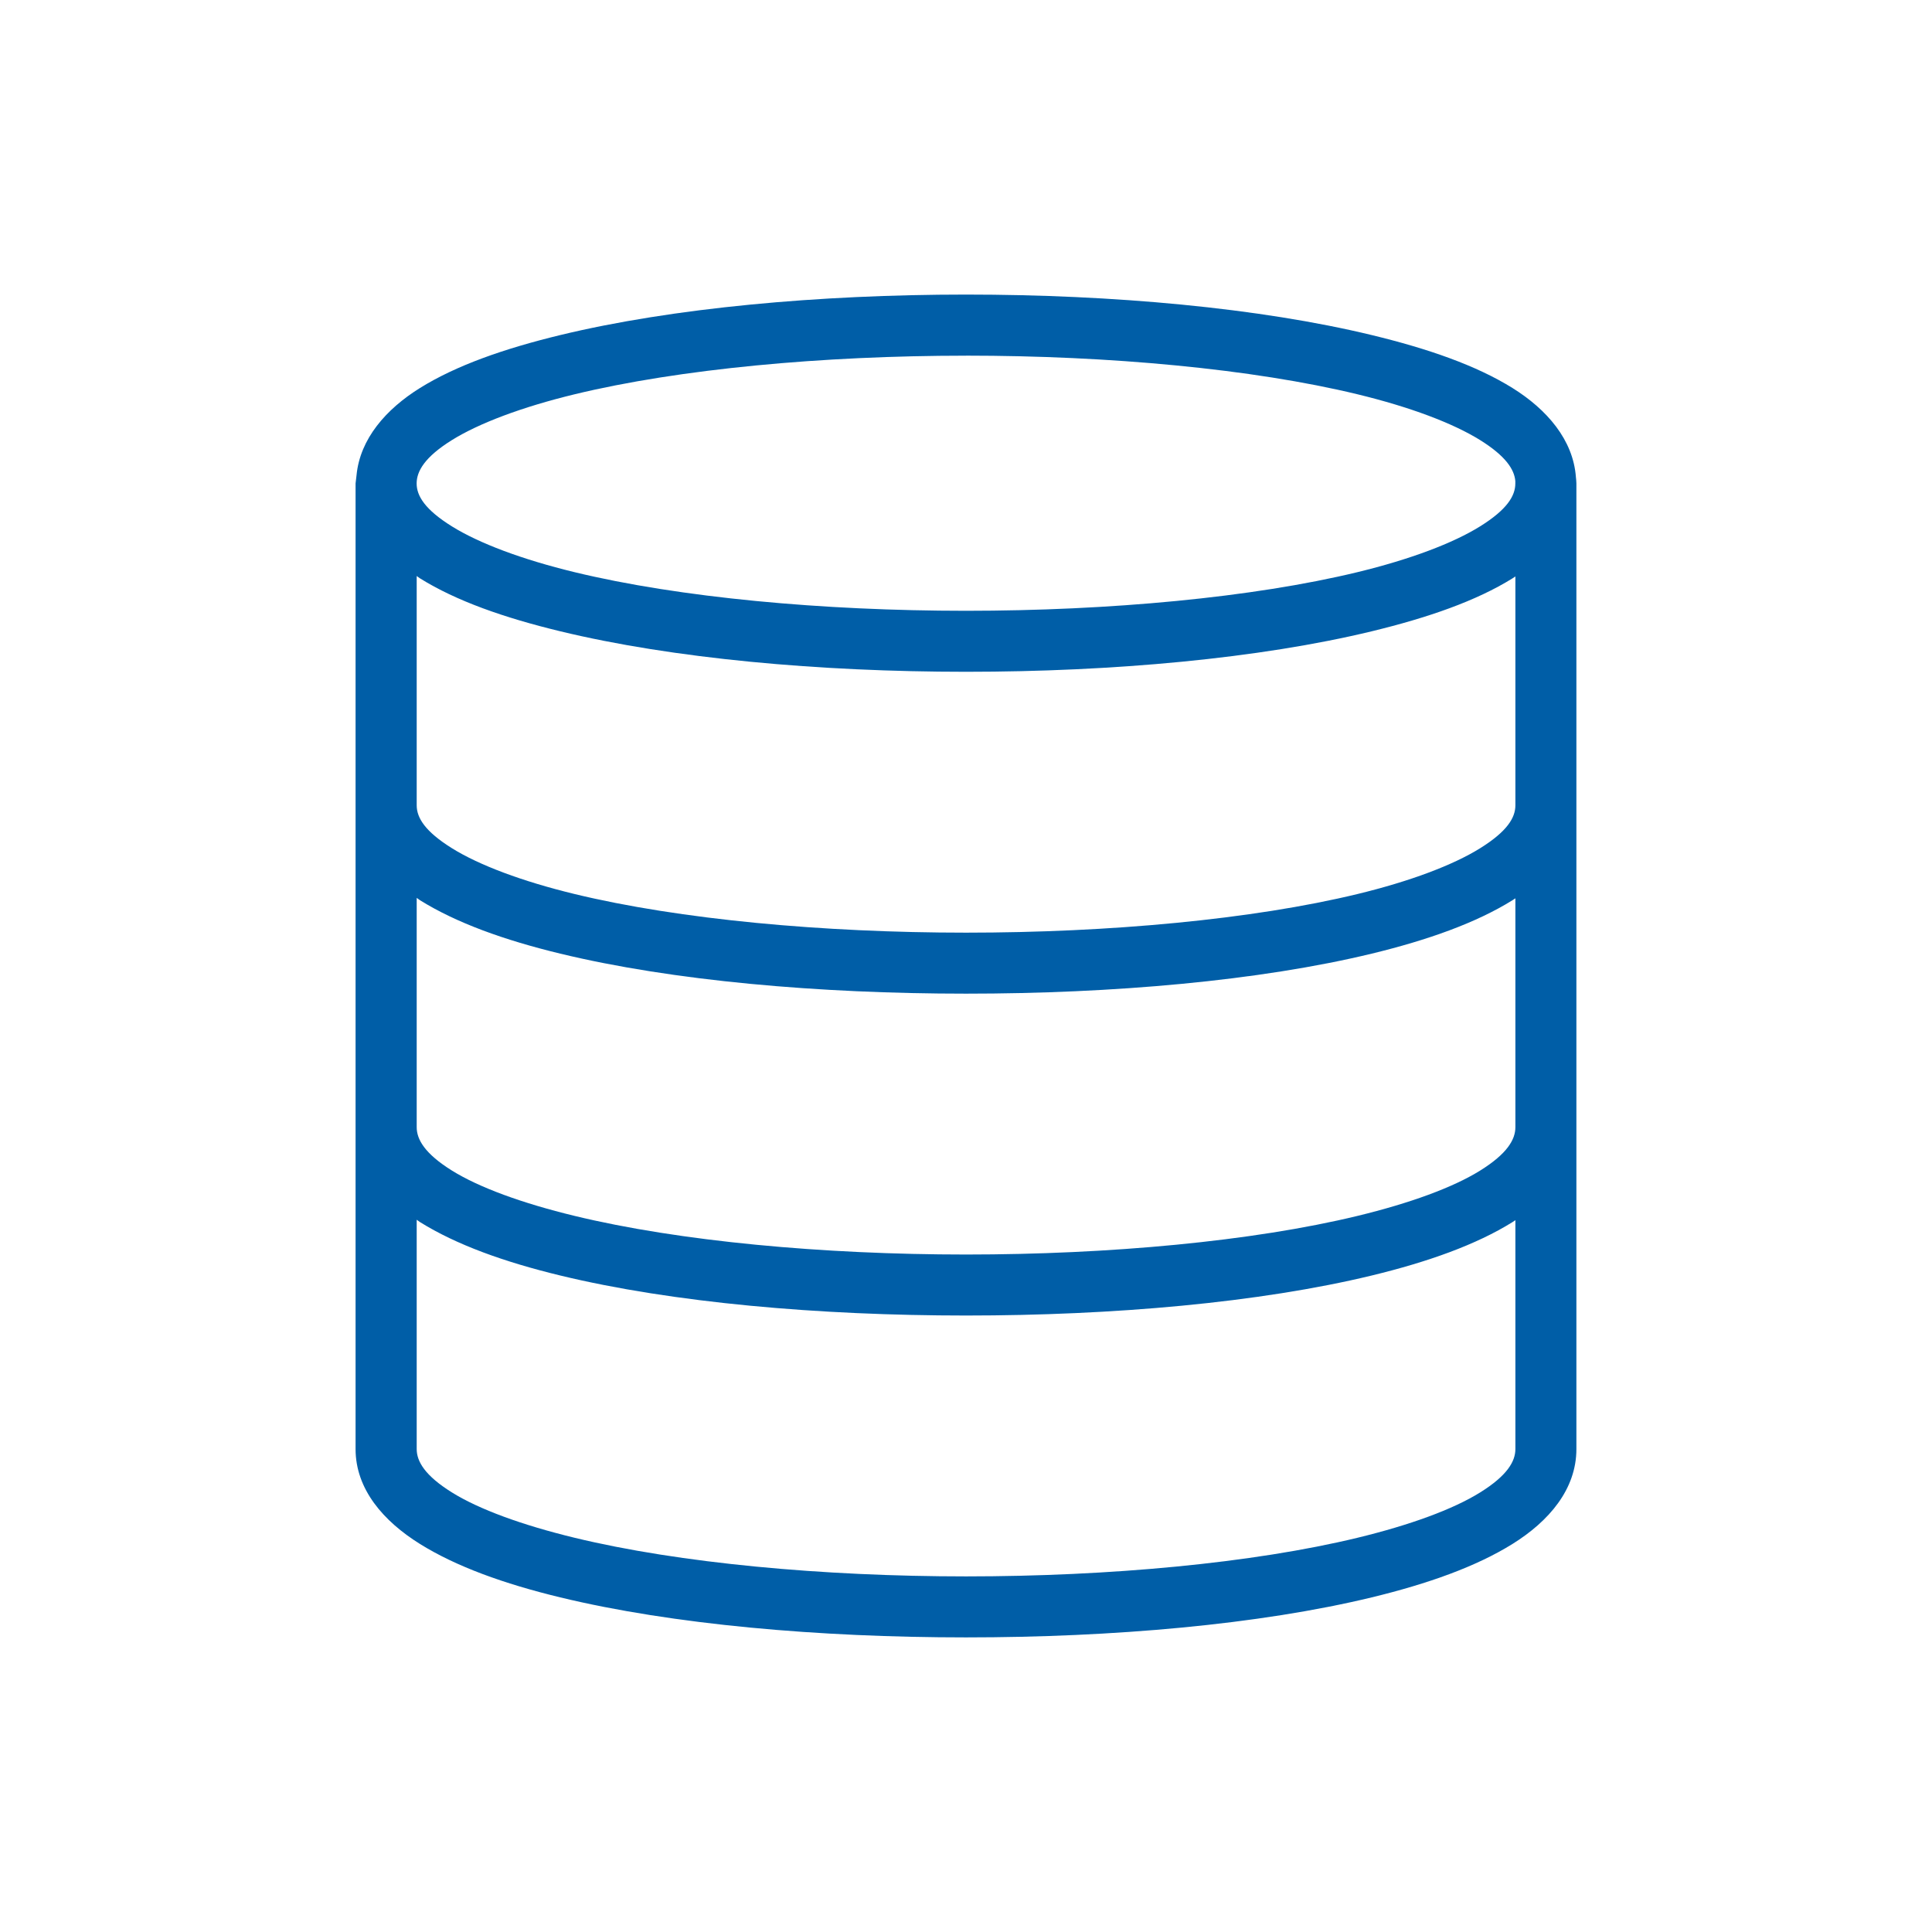
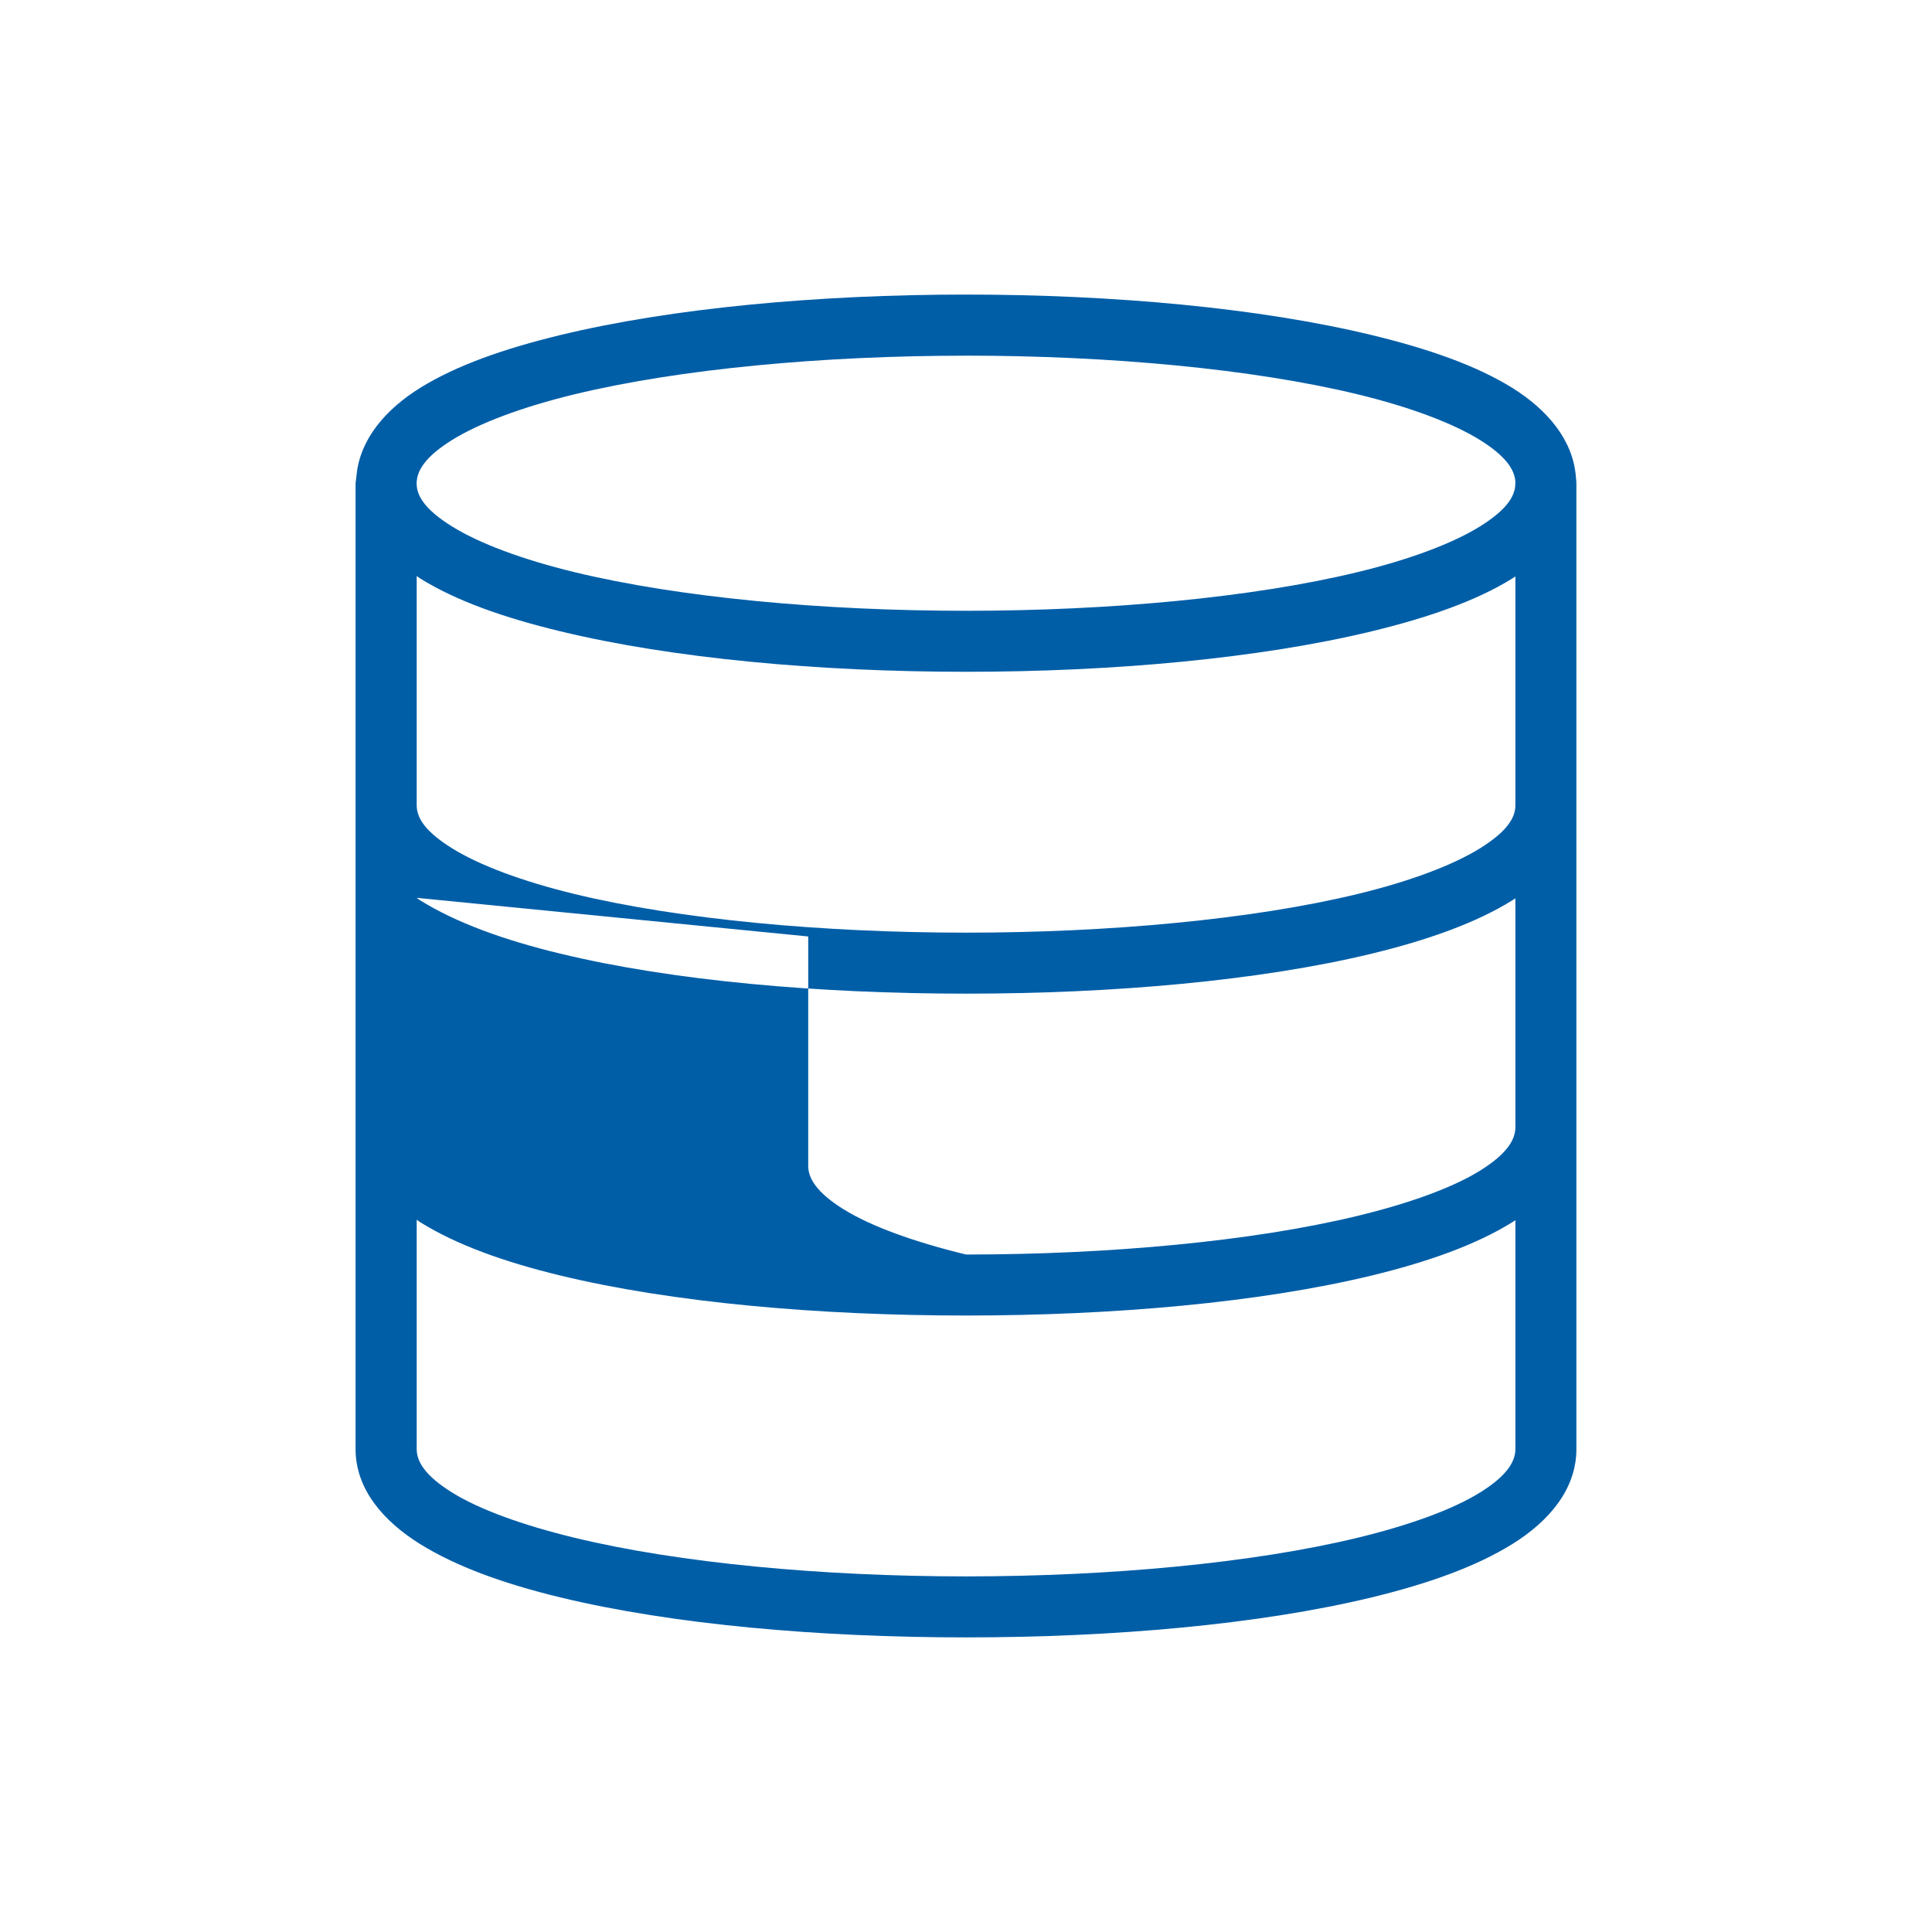
<svg xmlns="http://www.w3.org/2000/svg" id="Livello_1" viewBox="0 0 566.93 566.93">
  <defs>
    <style>.cls-1{fill:#005ea7;fill-rule:evenodd;}</style>
  </defs>
-   <path class="cls-1" d="m283.46,86.44c-43.08,0-86.07,3.9-119.09,11.89-16.5,4-30.48,8.9-41.14,15.53-9.93,6.18-17.59,14.9-18.61,25.61-.13,1.21-.19,1.61-.28,2.38v283.36c0,11.84,8.23,21.21,18.89,27.85,10.66,6.64,24.64,11.68,41.14,15.67,33.01,7.99,76,11.75,119.09,11.75s86.07-3.76,119.09-11.75c16.5-4,30.62-9.03,41.28-15.67,10.66-6.64,18.75-16.01,18.75-27.85V141.85c0-.66-.09-1.23-.14-1.82-.8-10.97-8.51-19.88-18.61-26.17-10.66-6.64-24.78-11.54-41.28-15.53-33.01-7.99-76-11.89-119.09-11.89h0Zm0,17.92c42,0,84.09,3.88,114.89,11.34,15.4,3.73,28.01,8.48,35.96,13.43,7.46,4.64,10.06,8.58,10.35,12.04v.7c0,3.62-2.4,7.64-10.35,12.59-7.95,4.95-20.56,9.7-35.96,13.43-30.8,7.46-72.89,11.34-114.89,11.34s-84.09-3.88-114.89-11.34c-15.4-3.73-28.01-8.48-35.96-13.43-7.95-4.95-10.35-8.98-10.35-12.59s2.4-7.78,10.35-12.73c7.95-4.95,20.57-9.7,35.96-13.43,30.8-7.46,72.89-11.34,114.89-11.34Zm-161.2,64.65c.34.22.64.49.98.7,10.66,6.64,24.64,11.54,41.14,15.53,33.01,7.99,76,11.89,119.09,11.89s86.07-3.9,119.09-11.89c16.5-4,30.62-8.9,41.28-15.53.29-.18.55-.37.84-.56v67.17c0,3.62-2.4,7.64-10.35,12.59-7.95,4.95-20.56,9.7-35.96,13.43-30.8,7.46-72.89,11.34-114.89,11.34s-84.09-3.88-114.89-11.34c-15.4-3.73-28.01-8.48-35.96-13.43-7.95-4.95-10.35-8.98-10.35-12.59v-67.31Zm0,94.45c.34.22.64.49.98.7,10.66,6.64,24.64,11.68,41.14,15.67,33.01,7.99,76,11.75,119.09,11.75s86.07-3.76,119.09-11.75c16.5-4,30.62-9.04,41.28-15.67.29-.18.55-.37.84-.56v67.17c0,3.62-2.4,7.78-10.35,12.73-7.95,4.95-20.56,9.56-35.96,13.29-30.8,7.46-72.89,11.34-114.89,11.34s-84.09-3.88-114.89-11.34c-15.4-3.73-28.01-8.34-35.96-13.29-7.95-4.95-10.35-9.12-10.35-12.73v-67.31Zm0,94.45c.34.22.63.48.98.7,10.66,6.64,24.64,11.68,41.14,15.67,33.01,8,76,11.75,119.09,11.75s86.07-3.76,119.09-11.75c16.5-4,30.62-9.03,41.28-15.67.3-.18.55-.37.84-.56v67.17c0,3.62-2.4,7.78-10.35,12.73-7.95,4.95-20.56,9.56-35.96,13.29-30.8,7.46-72.89,11.34-114.89,11.34s-84.09-3.88-114.89-11.34c-15.4-3.73-28.01-8.34-35.96-13.29-7.95-4.95-10.35-9.12-10.35-12.73v-67.31Z" />
+   <path class="cls-1" d="m283.46,86.44c-43.08,0-86.07,3.9-119.09,11.89-16.5,4-30.48,8.9-41.14,15.53-9.93,6.18-17.59,14.9-18.61,25.61-.13,1.21-.19,1.61-.28,2.38v283.36c0,11.84,8.23,21.21,18.89,27.85,10.66,6.64,24.64,11.68,41.14,15.67,33.01,7.99,76,11.75,119.09,11.75s86.07-3.76,119.09-11.75c16.5-4,30.62-9.03,41.28-15.67,10.66-6.64,18.75-16.01,18.75-27.85V141.85c0-.66-.09-1.23-.14-1.82-.8-10.97-8.51-19.88-18.61-26.17-10.66-6.64-24.78-11.54-41.28-15.53-33.01-7.99-76-11.89-119.09-11.89h0Zm0,17.92c42,0,84.09,3.88,114.89,11.34,15.4,3.73,28.01,8.48,35.96,13.43,7.46,4.64,10.06,8.58,10.35,12.04v.7c0,3.62-2.4,7.64-10.35,12.59-7.95,4.95-20.56,9.7-35.96,13.43-30.8,7.46-72.89,11.34-114.89,11.34s-84.09-3.88-114.89-11.34c-15.4-3.73-28.01-8.48-35.96-13.43-7.95-4.95-10.35-8.98-10.35-12.59s2.4-7.78,10.35-12.73c7.95-4.95,20.57-9.7,35.96-13.43,30.8-7.46,72.89-11.34,114.89-11.34Zm-161.2,64.65c.34.22.64.49.98.7,10.66,6.64,24.64,11.54,41.14,15.53,33.01,7.99,76,11.89,119.09,11.89s86.07-3.9,119.09-11.89c16.5-4,30.62-8.9,41.28-15.53.29-.18.55-.37.84-.56v67.17c0,3.62-2.4,7.64-10.35,12.59-7.95,4.95-20.56,9.7-35.96,13.43-30.8,7.46-72.89,11.34-114.89,11.34s-84.09-3.88-114.89-11.34c-15.4-3.73-28.01-8.48-35.96-13.43-7.95-4.95-10.35-8.98-10.35-12.59v-67.31Zm0,94.45c.34.22.64.49.98.7,10.66,6.64,24.64,11.68,41.14,15.67,33.01,7.99,76,11.75,119.09,11.75s86.07-3.76,119.09-11.75c16.5-4,30.62-9.04,41.28-15.67.29-.18.55-.37.84-.56v67.17c0,3.62-2.4,7.78-10.35,12.73-7.95,4.95-20.56,9.56-35.96,13.29-30.8,7.46-72.89,11.34-114.89,11.34c-15.4-3.73-28.01-8.34-35.96-13.29-7.95-4.95-10.35-9.12-10.35-12.73v-67.31Zm0,94.45c.34.22.63.48.98.7,10.66,6.64,24.64,11.68,41.14,15.67,33.01,8,76,11.75,119.09,11.75s86.07-3.76,119.09-11.75c16.5-4,30.62-9.03,41.28-15.67.3-.18.55-.37.84-.56v67.17c0,3.62-2.4,7.78-10.35,12.73-7.95,4.95-20.56,9.56-35.96,13.29-30.8,7.46-72.89,11.34-114.89,11.34s-84.09-3.88-114.89-11.34c-15.4-3.73-28.01-8.34-35.96-13.29-7.95-4.95-10.35-9.12-10.35-12.73v-67.31Z" />
</svg>